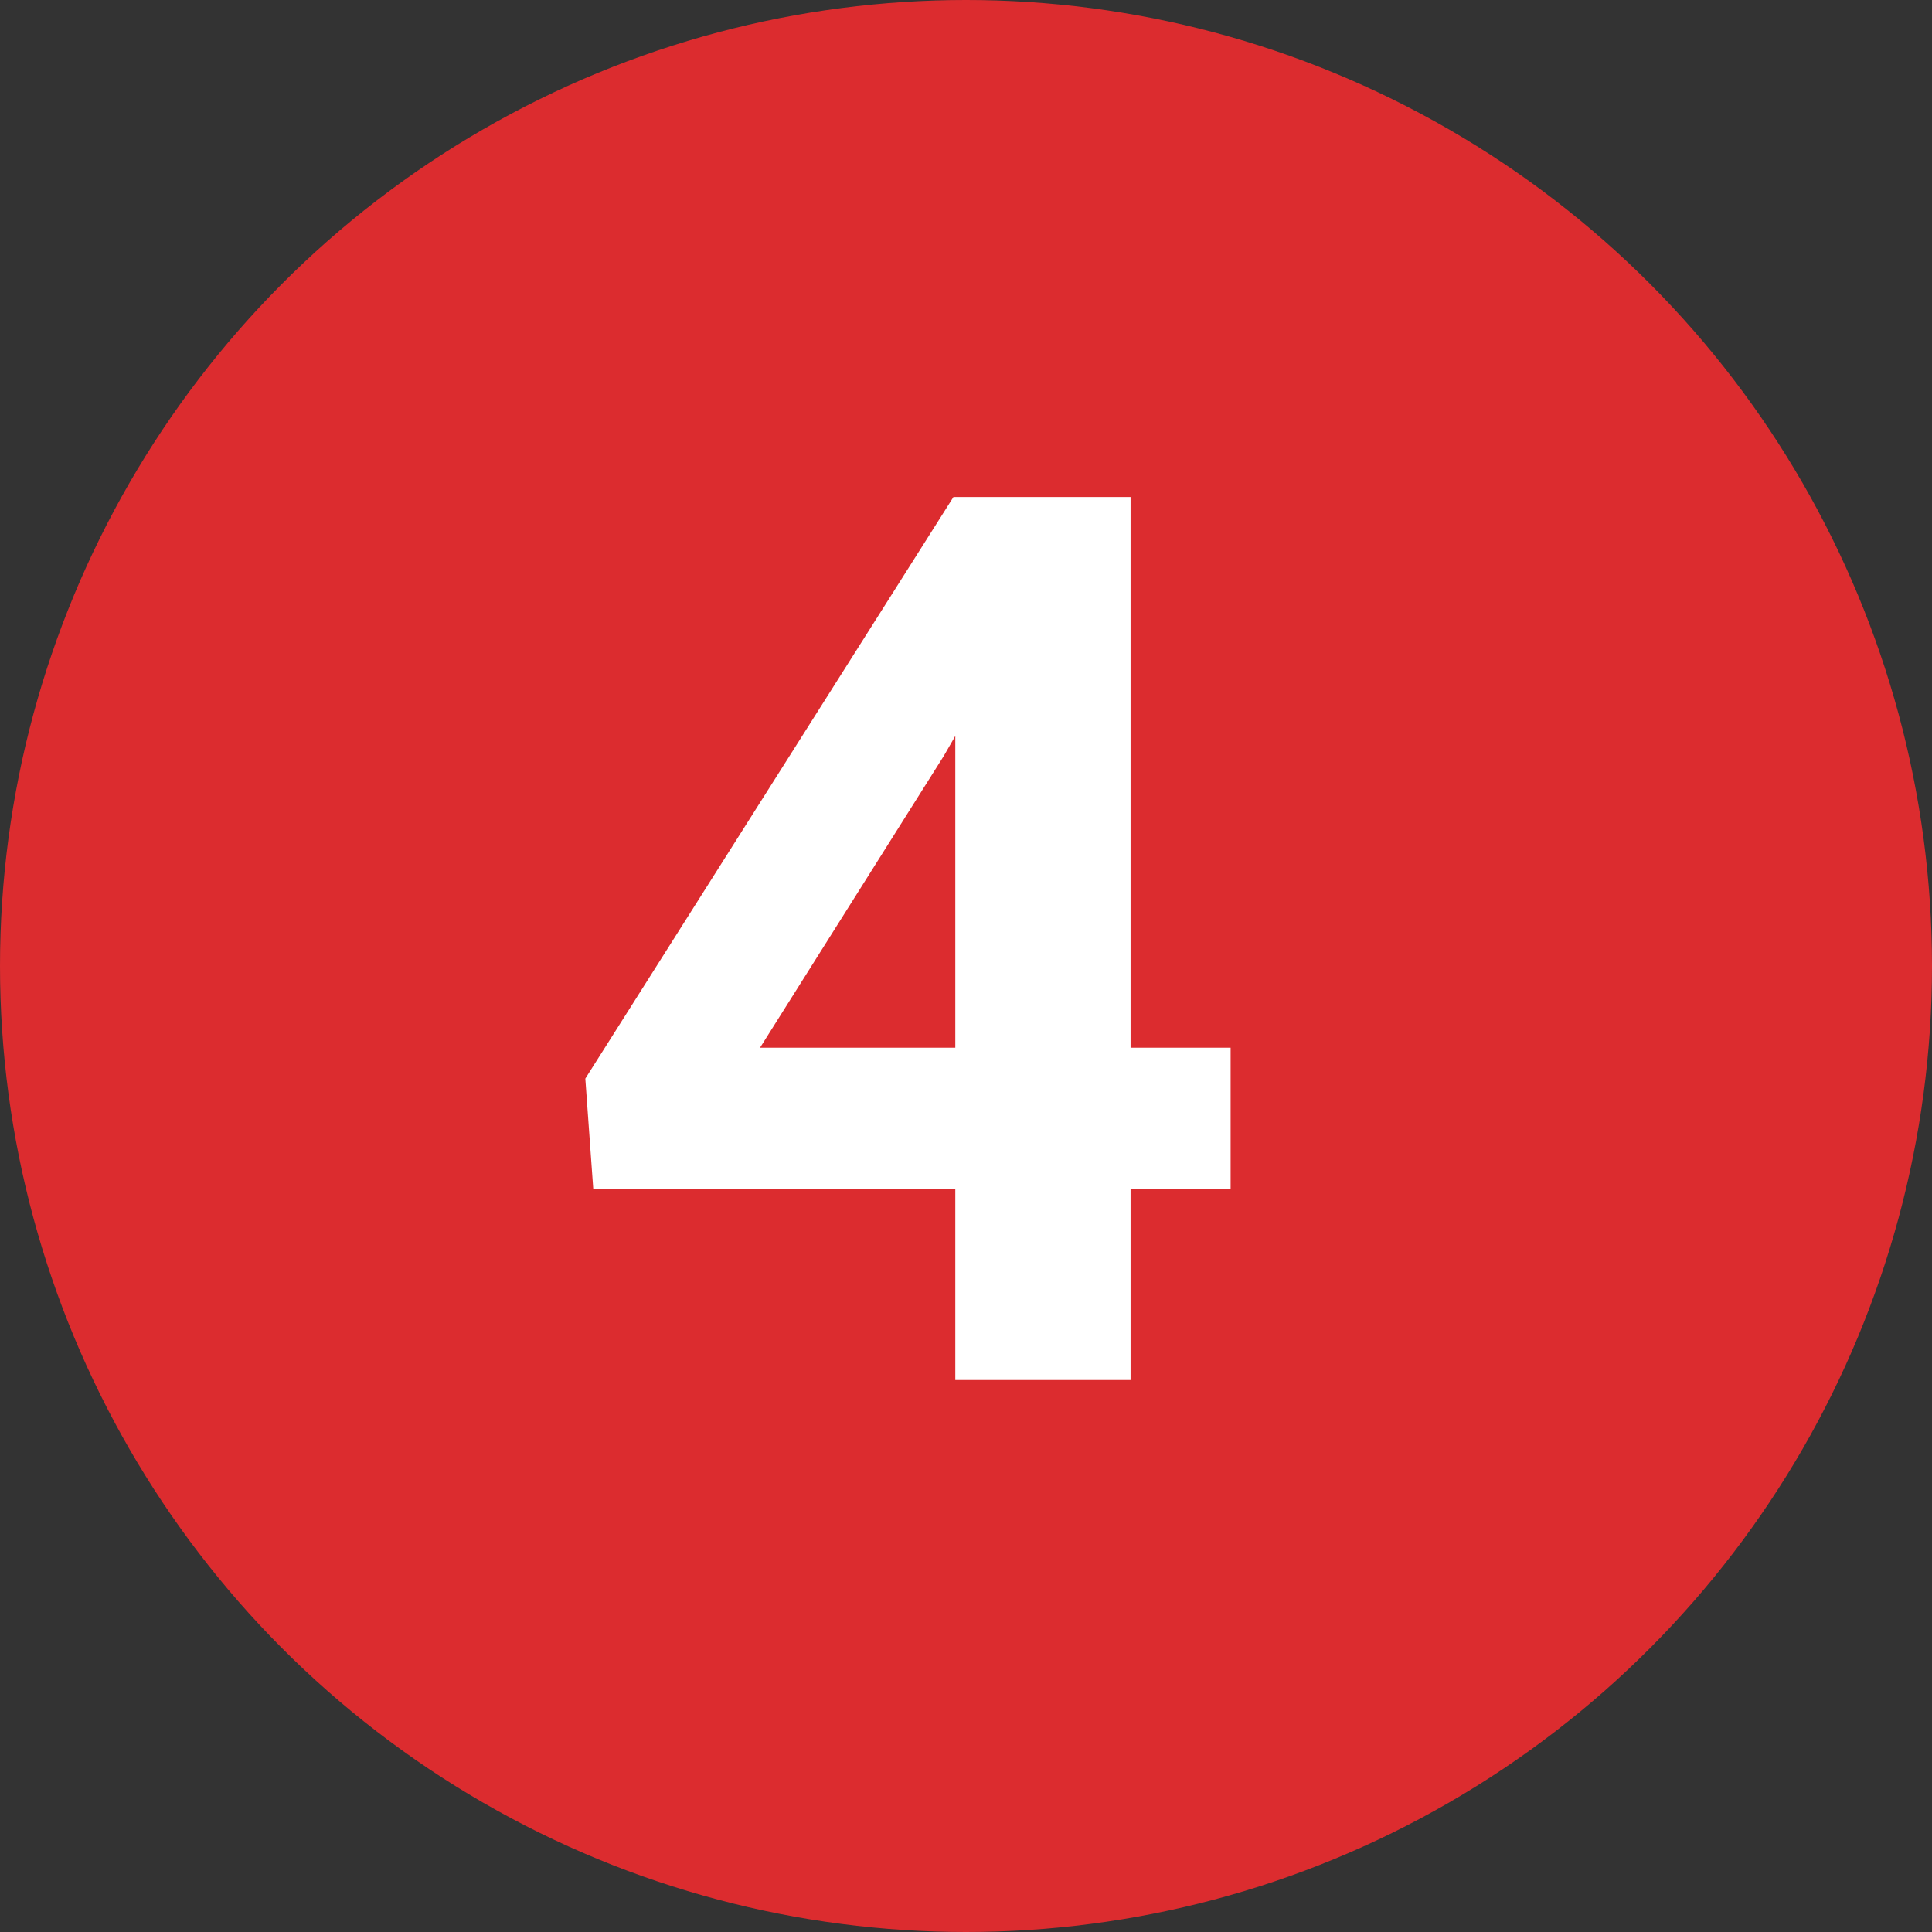
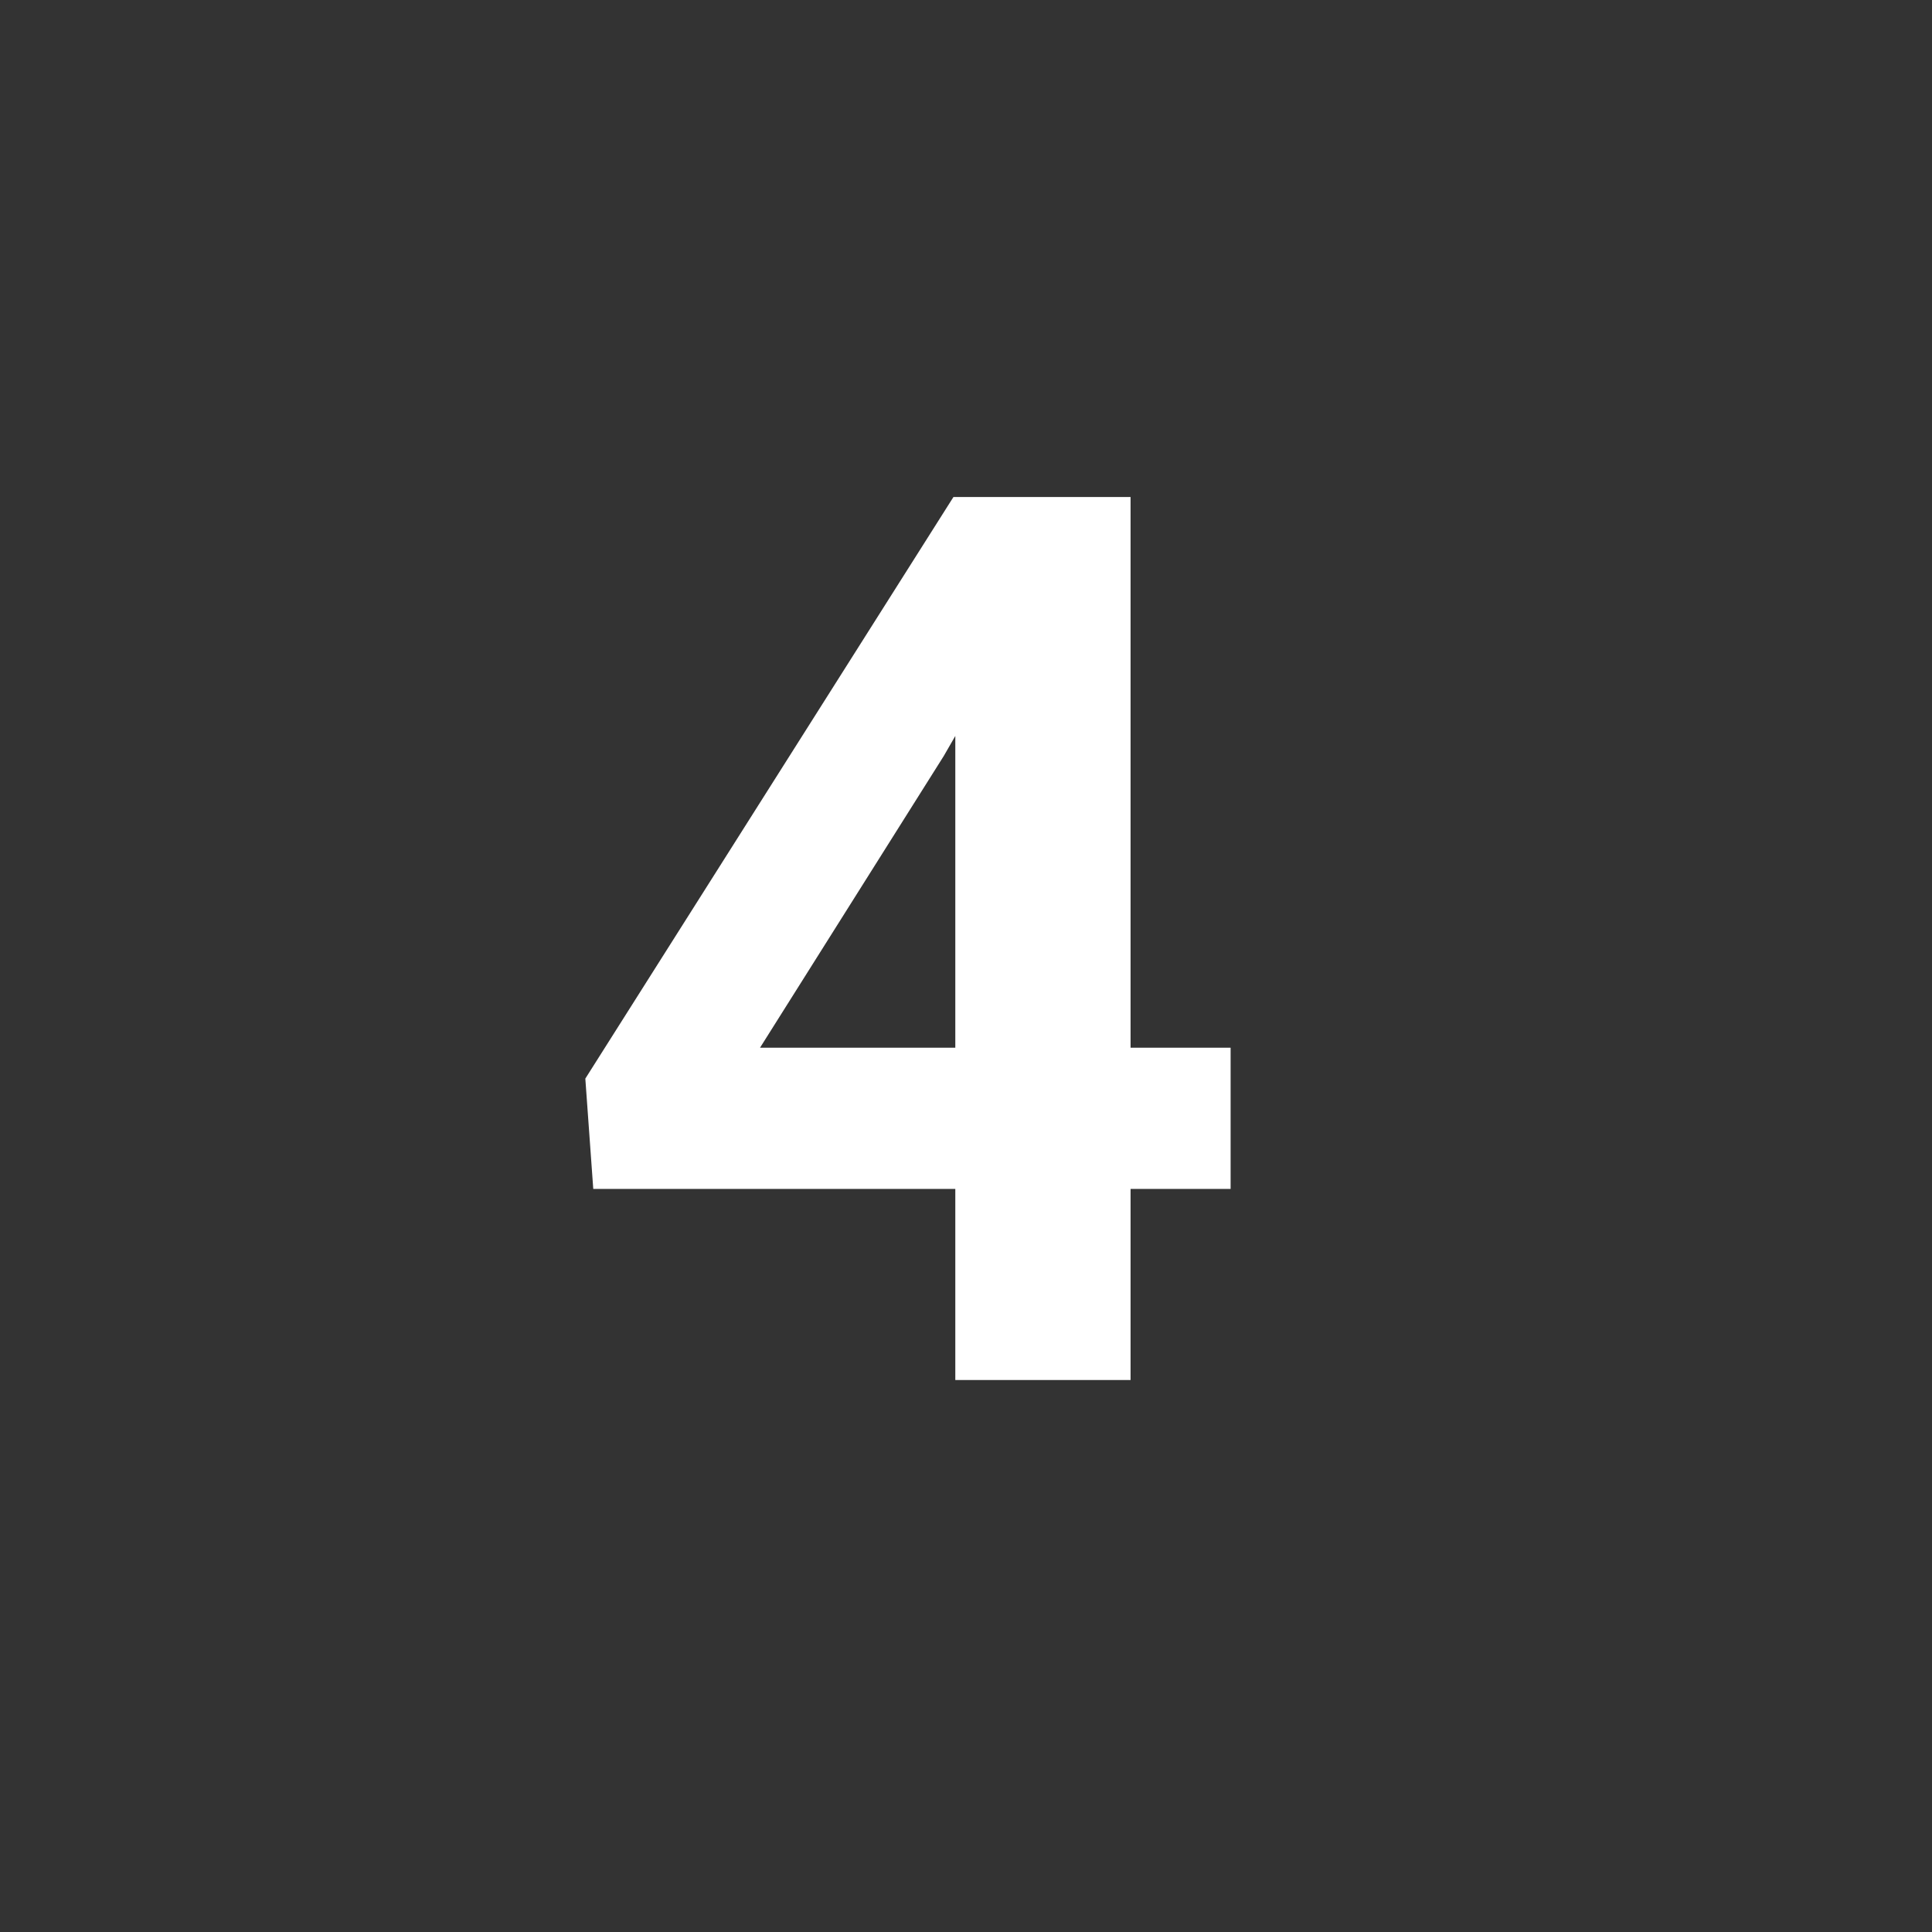
<svg xmlns="http://www.w3.org/2000/svg" width="28" height="28" viewBox="0 0 28 28" fill="none">
  <rect x="0" y="0" width="28" height="28" fill="#333333" stroke="none" />
-   <circle cx="14" cy="14" r="14" fill="#DC2C2F" />
  <path d="M16.385 15.184H17.835V17.231H16.385V20H13.845V17.231H8.598L8.483 15.632L13.818 7.203H16.385V15.184ZM11.015 15.184H13.845V10.666L13.678 10.956L11.015 15.184Z" fill="white" />
</svg>